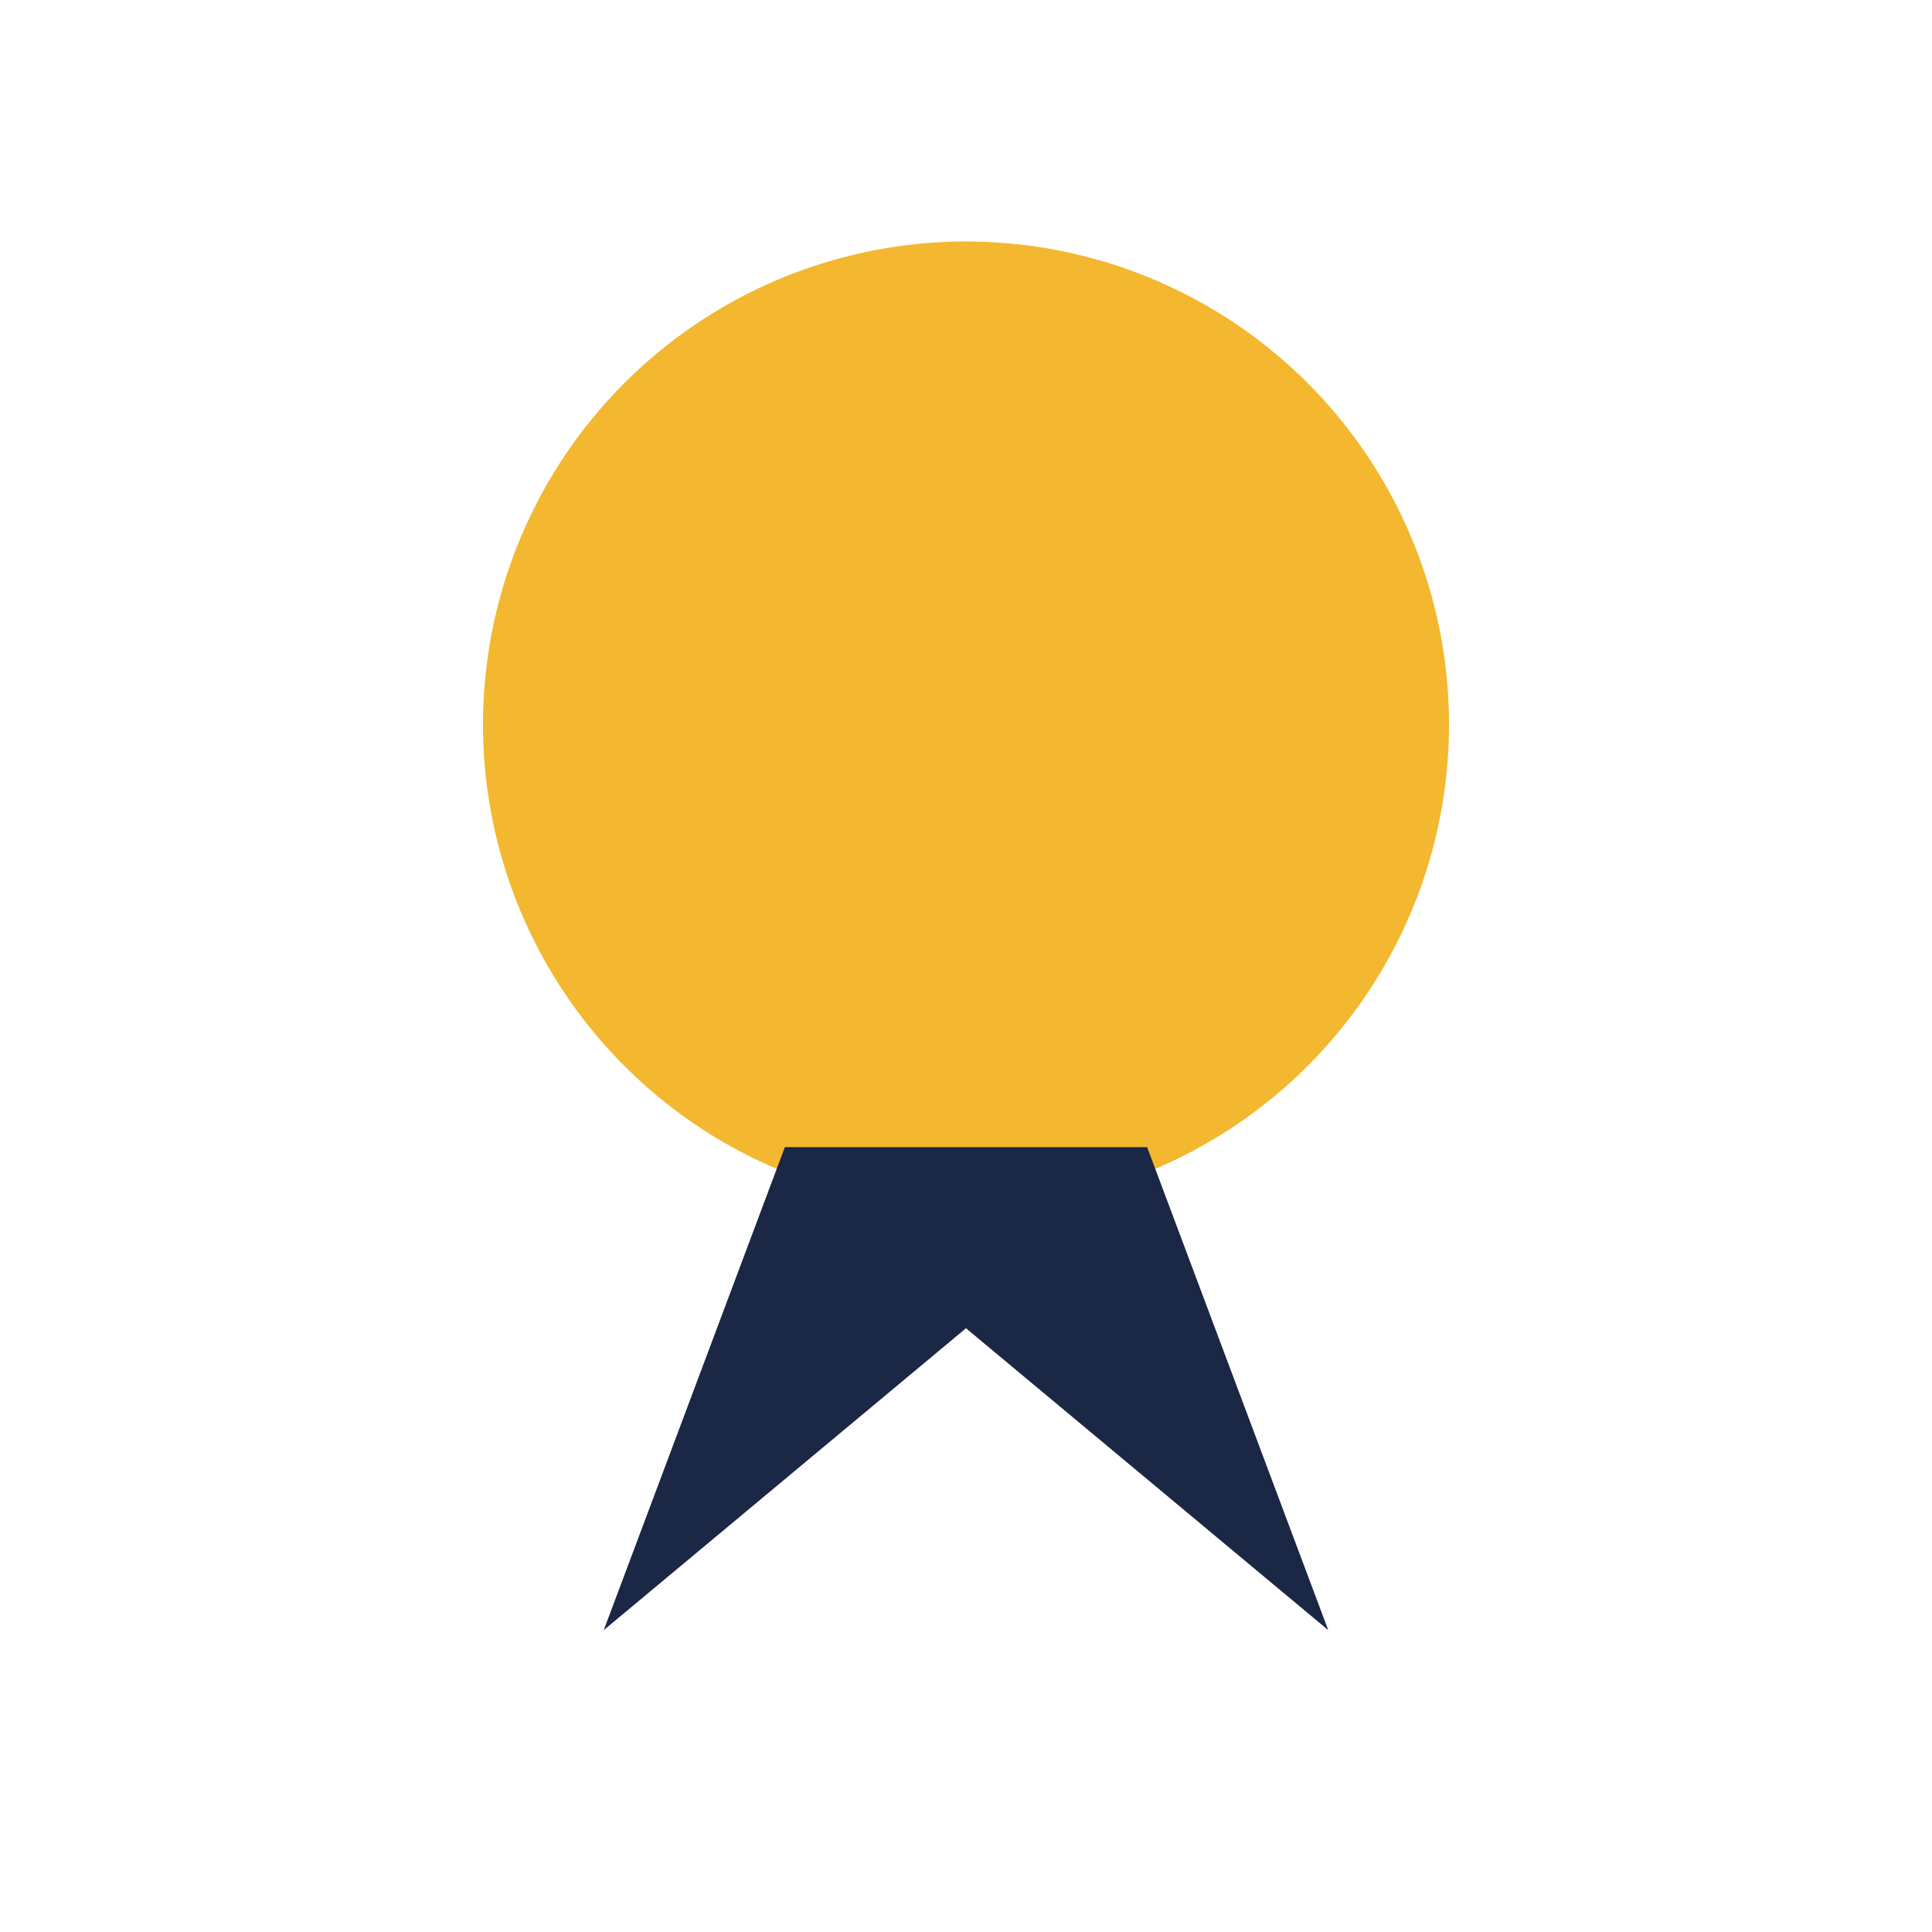
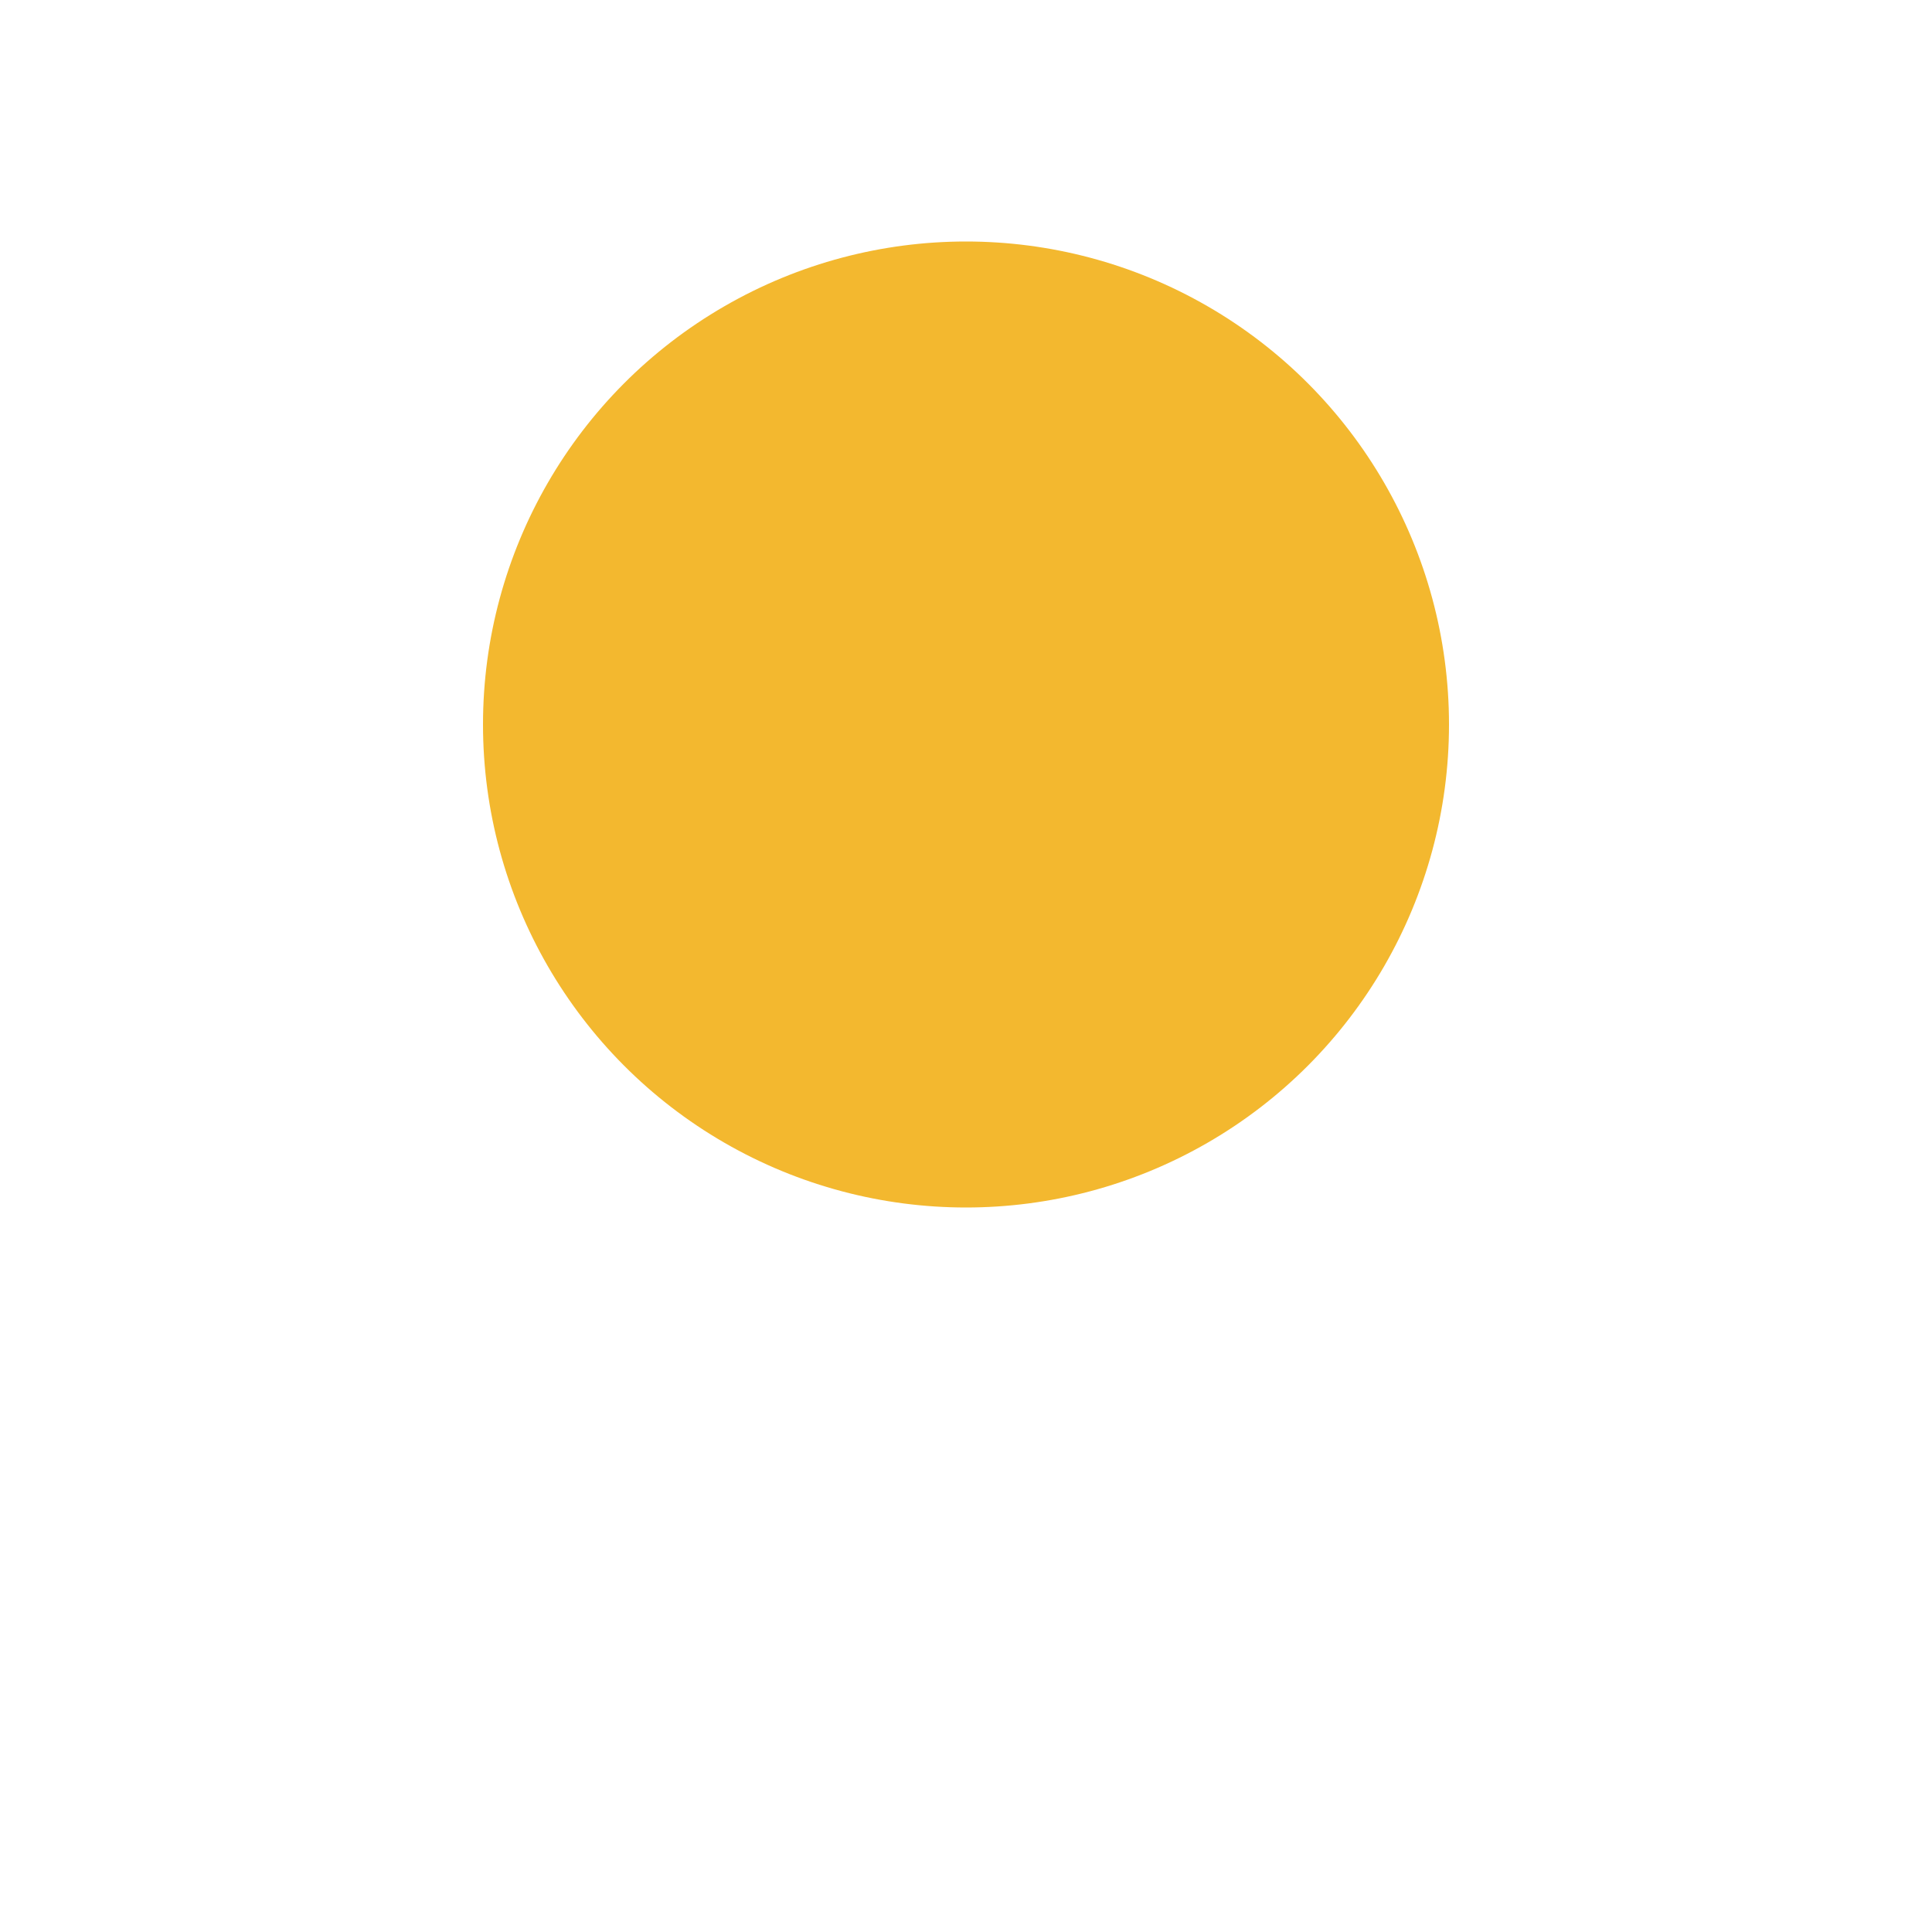
<svg xmlns="http://www.w3.org/2000/svg" width="32" height="32" viewBox="0 0 32 32">
  <circle cx="16" cy="12" r="8" fill="#F3B82F" />
-   <path d="M10 27l6-5 6 5-3-8h-6z" fill="#1A2745" />
</svg>